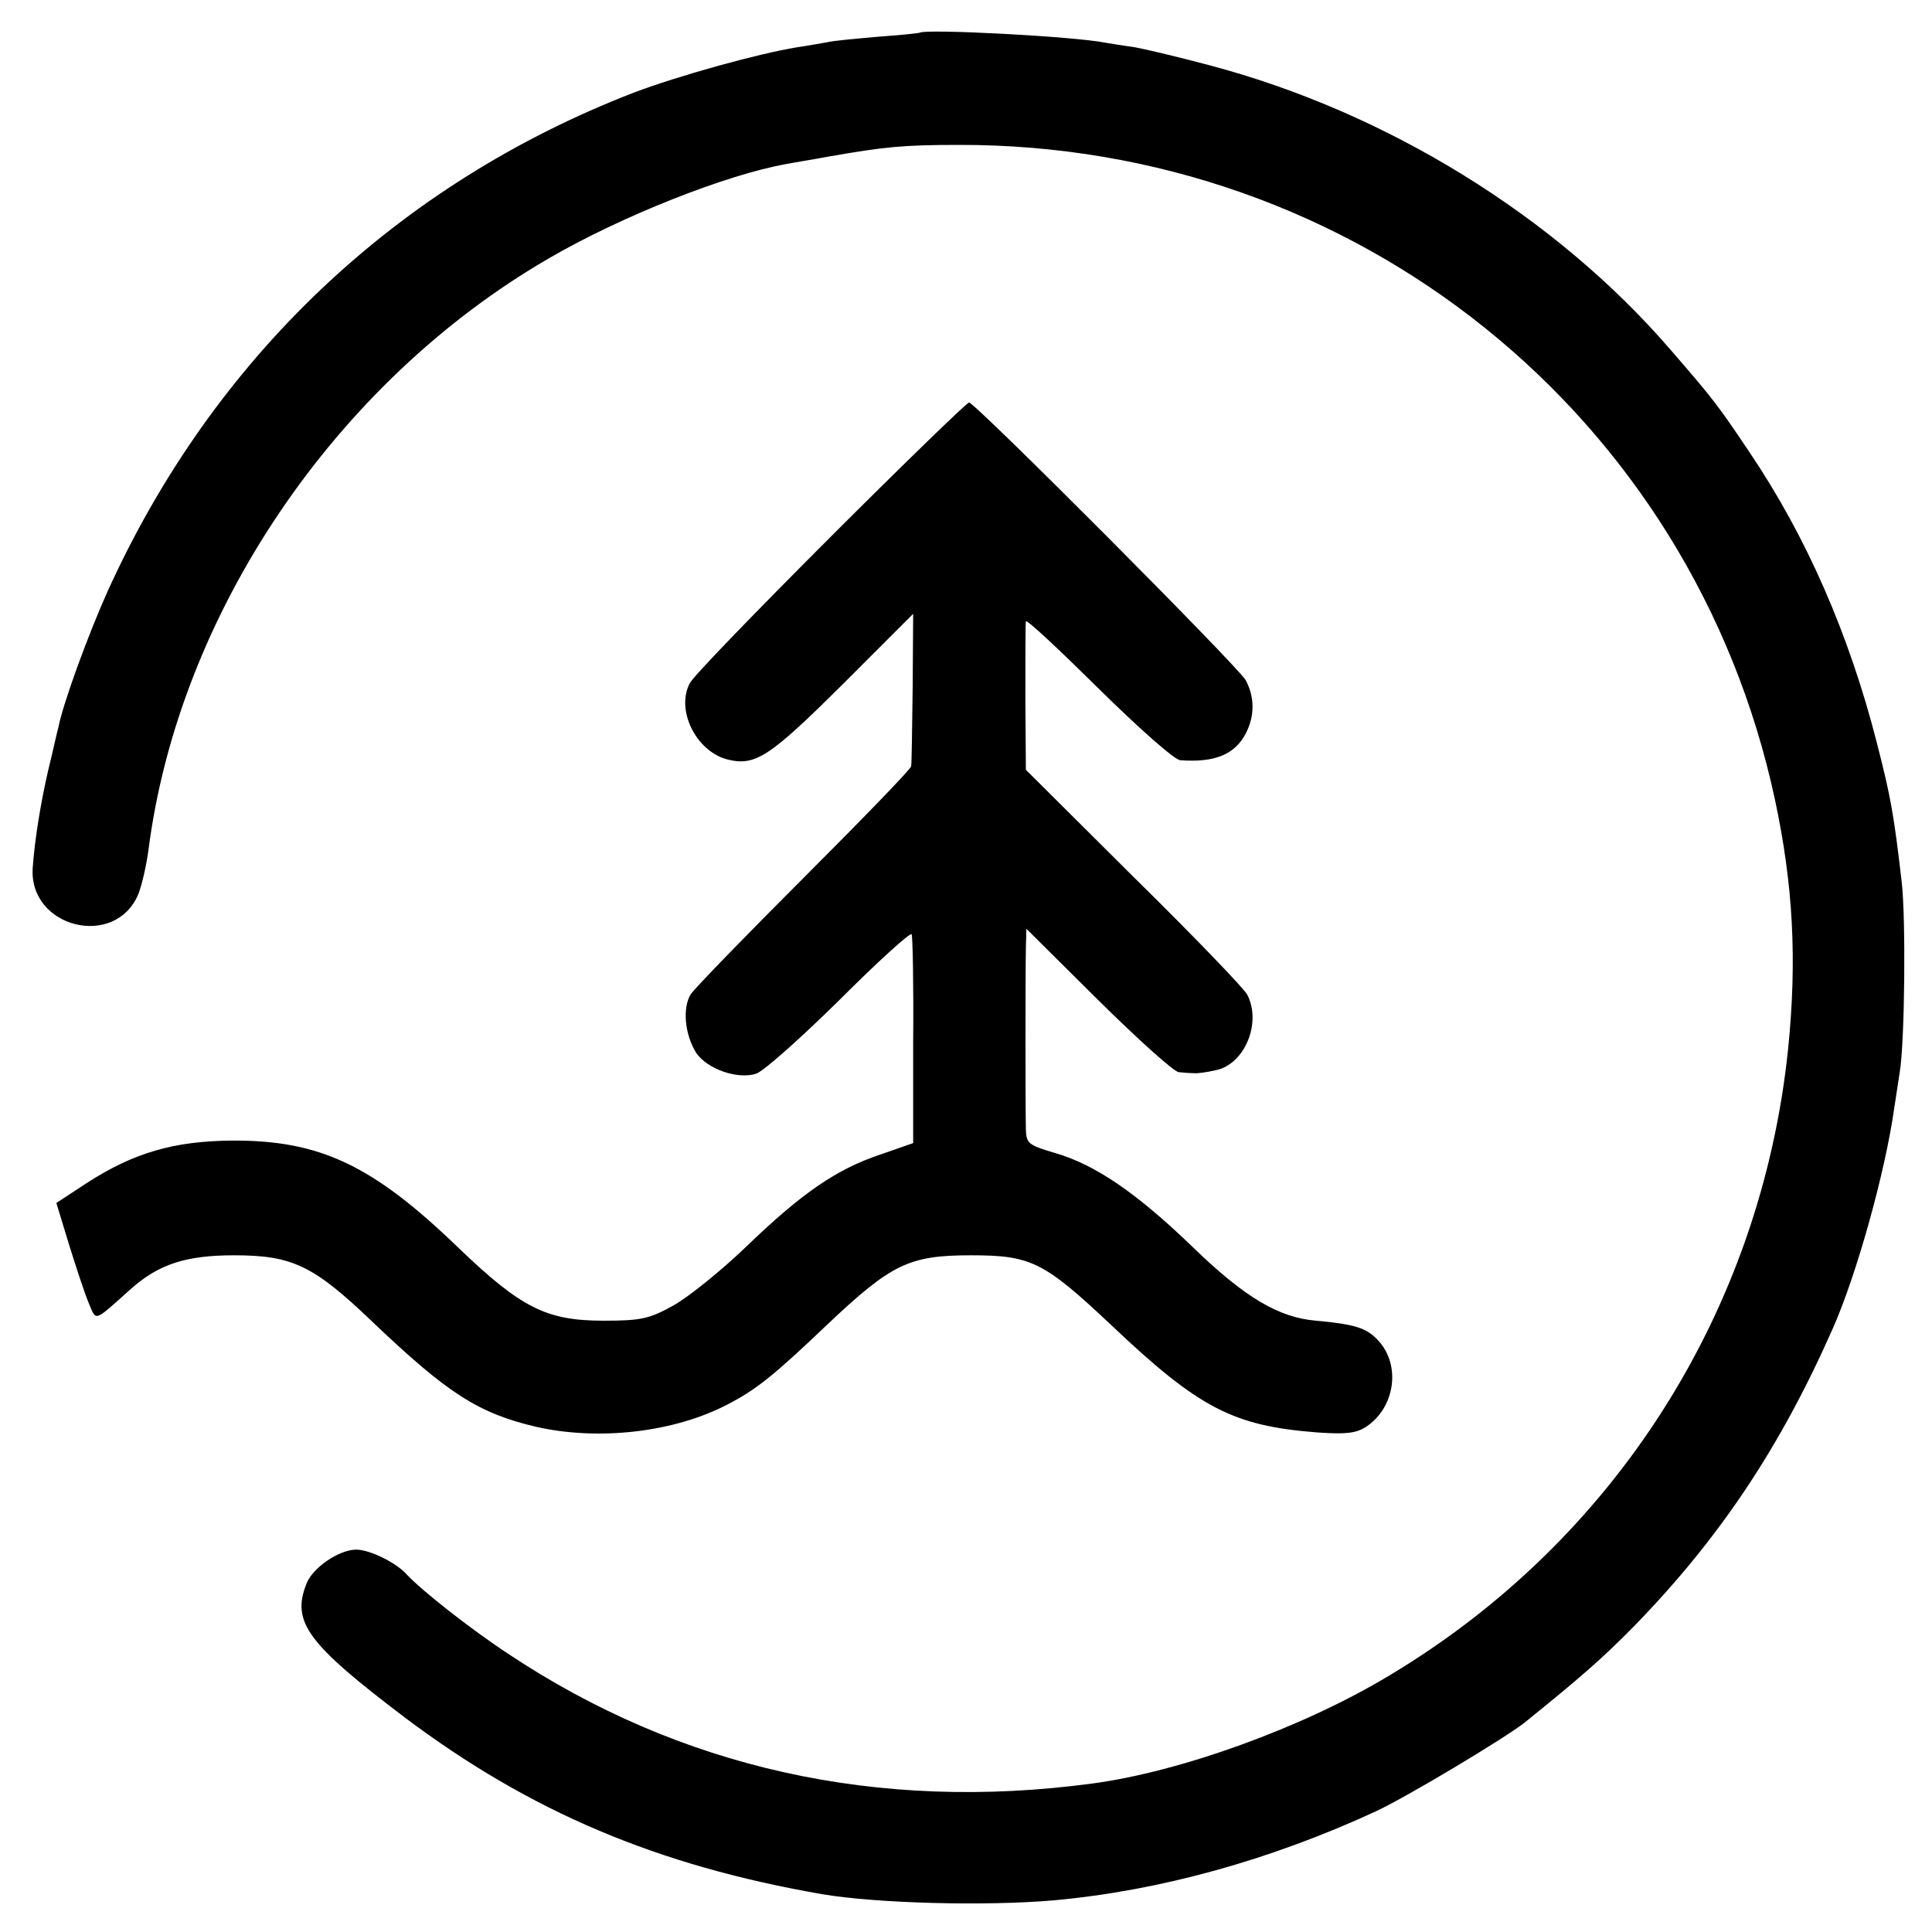
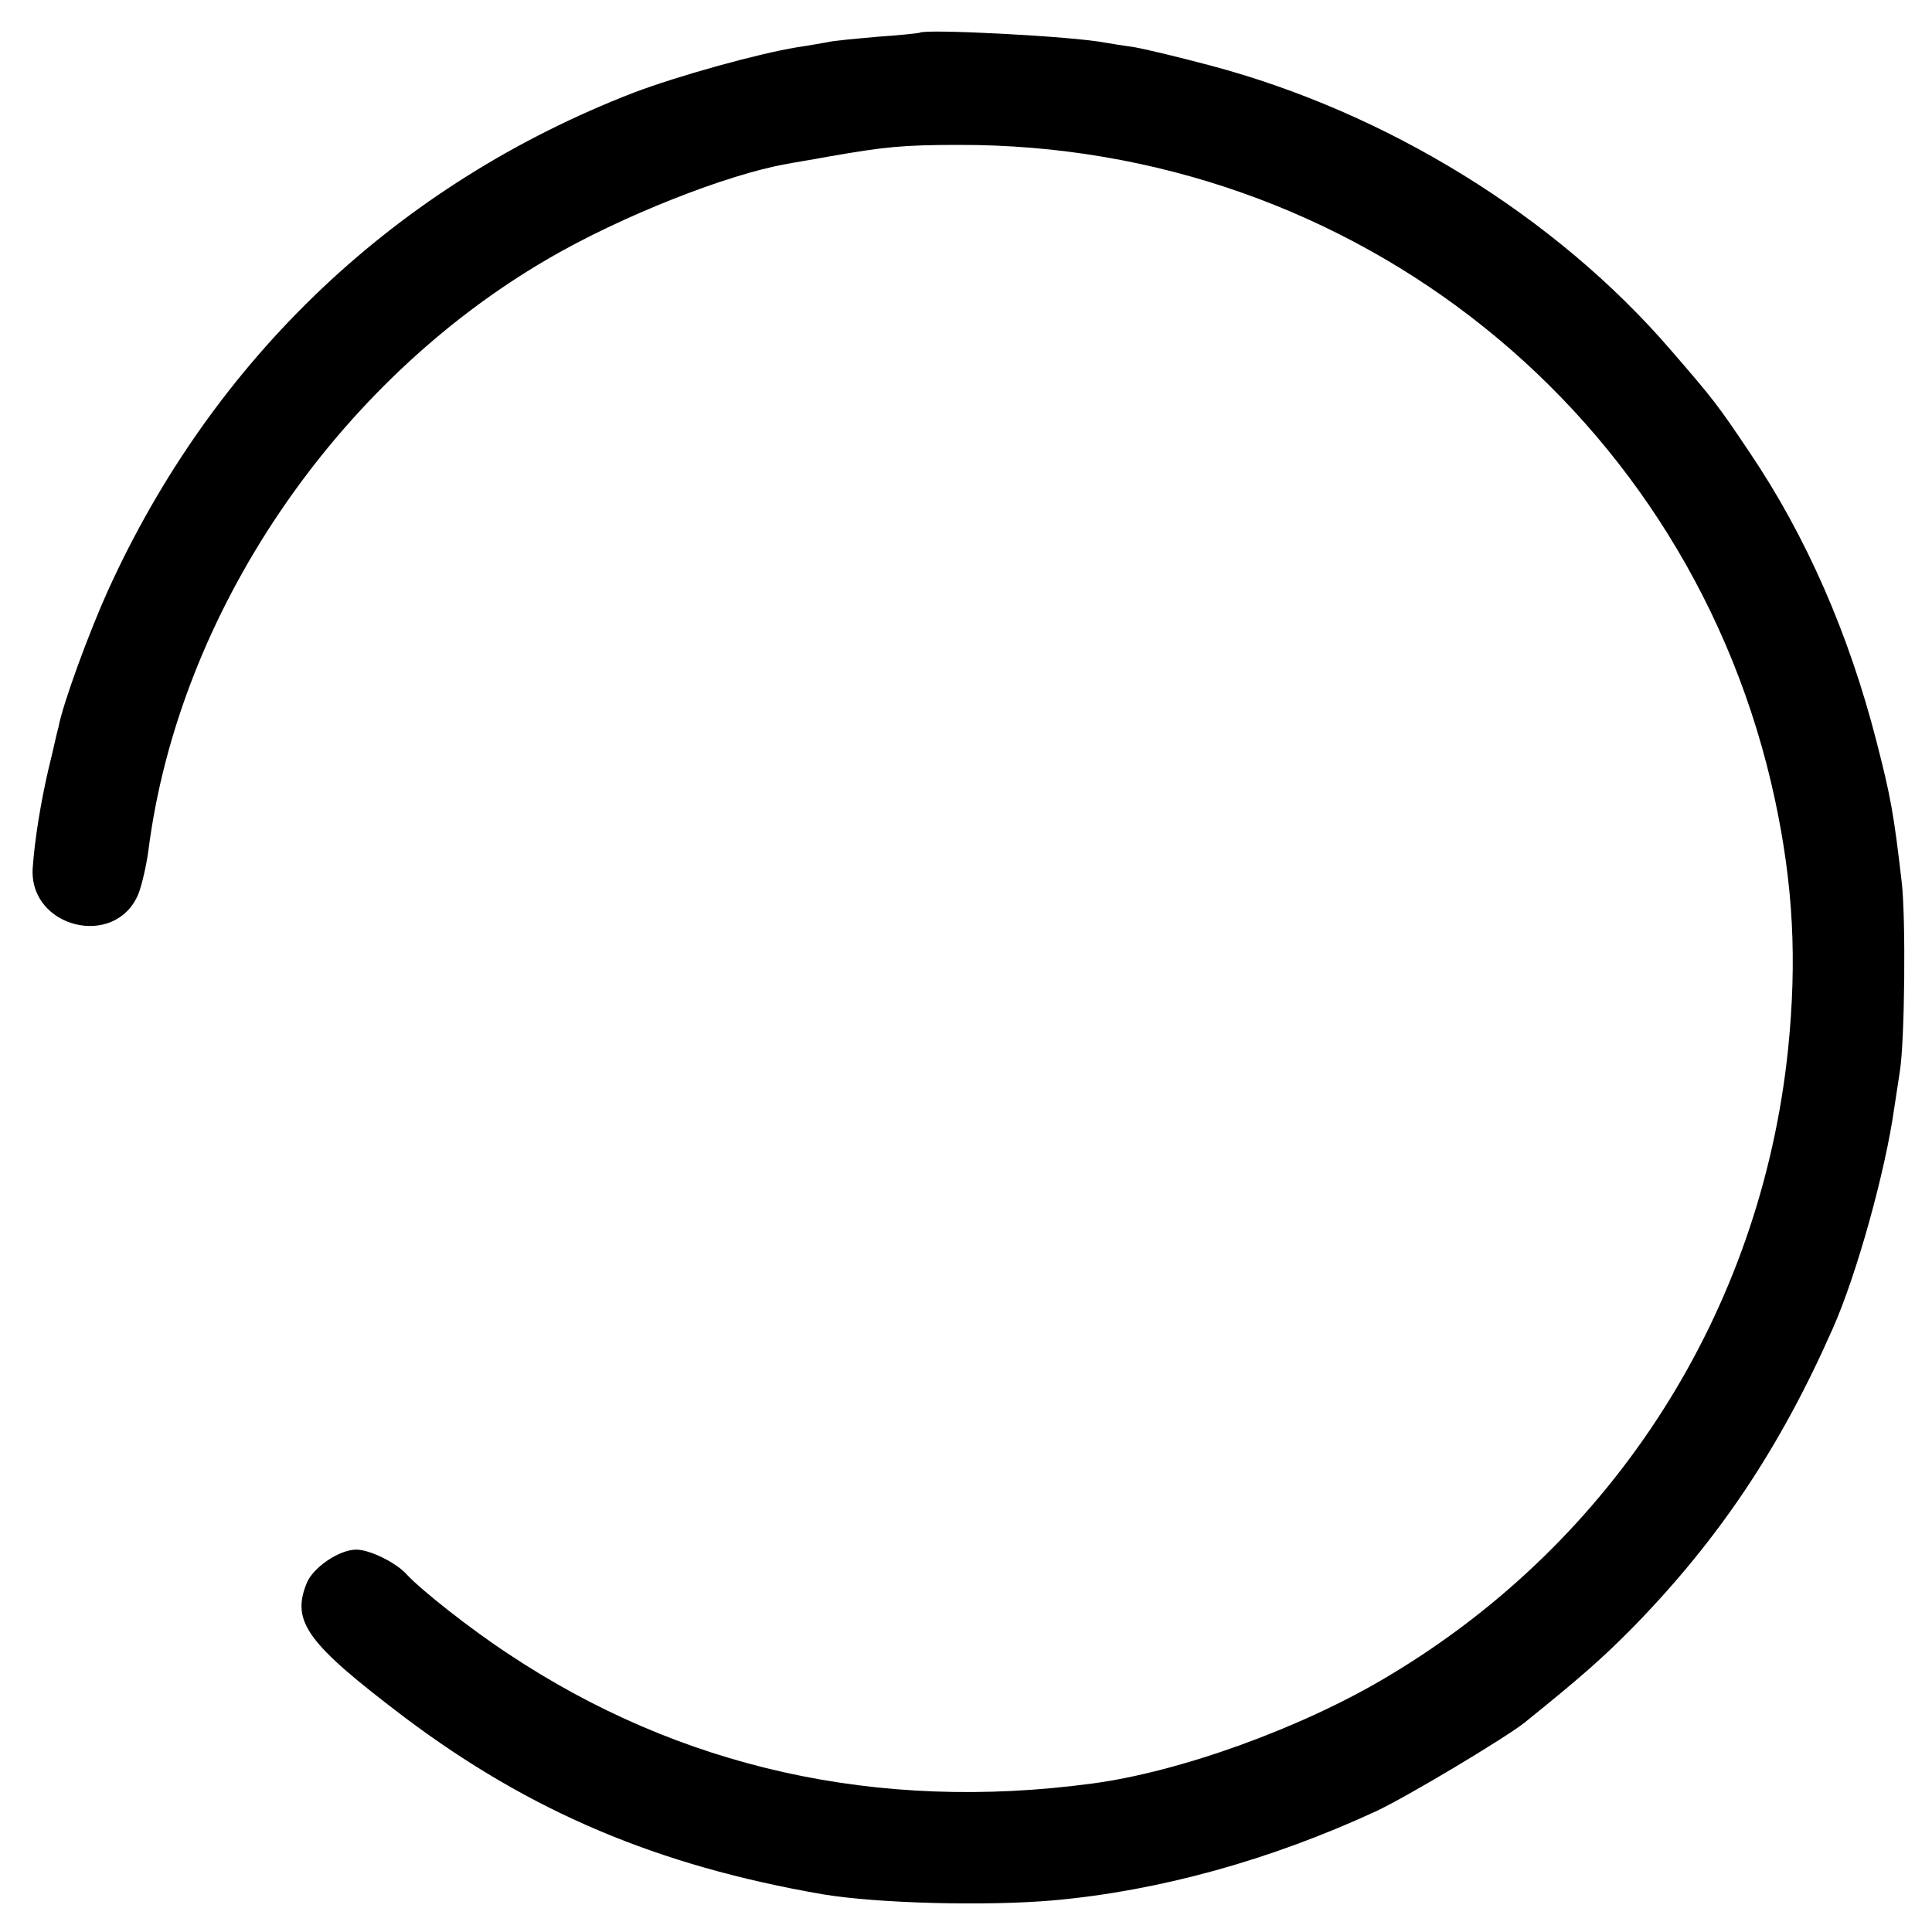
<svg xmlns="http://www.w3.org/2000/svg" version="1.0" width="384pt" height="384pt" viewBox="0 0 384 384" preserveAspectRatio="xMidYMid meet">
  <g transform="translate(0,384) scale(0.1,-0.1)" fill="#000000" stroke="none">
    <path d="M1828 3775 c-2 -1 -39 -5 -83 -8 -44 -4 -90 -8 -101 -11 -12 -2 -39 -7 -60 -10 -79 -13 -237 -57 -324 -90 -471 -182 -836 -528 -1046 -991 -37 -82 -89 -223 -98 -271 -3 -10 -11 -48 -20 -84 -15 -65 -27 -138 -31 -195 -8 -119 164 -162 210 -52 7 18 16 57 20 87 60 470 371 930 795 1176 144 84 354 167 473 188 15 3 53 9 85 15 109 19 146 23 257 23 788 2 1459 -536 1623 -1302 36 -169 44 -317 26 -495 -54 -521 -345 -978 -794 -1246 -171 -103 -415 -191 -590 -214 -426 -57 -819 31 -1160 258 -76 50 -172 126 -201 157 -21 24 -74 50 -101 50 -34 0 -87 -36 -99 -68 -30 -76 2 -119 196 -266 249 -187 501 -294 830 -351 108 -18 323 -24 460 -12 210 19 430 80 640 177 62 29 254 144 295 176 114 92 156 129 219 193 168 173 289 353 394 591 47 106 104 310 122 438 3 20 8 53 11 72 10 62 12 303 4 375 -16 138 -22 171 -50 280 -55 215 -140 409 -252 575 -63 94 -72 106 -157 204 -229 266 -565 473 -916 566 -60 16 -127 32 -149 36 -21 3 -47 7 -58 9 -65 13 -360 28 -370 20z" />
-     <path d="M1651 2773 c-148 -148 -274 -278 -280 -291 -28 -53 12 -134 73 -151 57 -15 85 4 231 149 l140 140 -1 -147 c-1 -82 -2 -152 -3 -156 0 -5 -96 -104 -212 -220 -116 -116 -218 -221 -226 -233 -17 -27 -12 -81 11 -117 22 -32 82 -53 119 -41 15 5 89 71 166 147 76 76 141 135 143 130 2 -4 4 -100 3 -212 l0 -203 -66 -23 c-86 -29 -154 -75 -266 -183 -51 -49 -116 -101 -145 -117 -47 -26 -63 -30 -138 -30 -114 0 -164 25 -290 146 -169 163 -274 213 -449 212 -115 -1 -195 -24 -288 -84 l-61 -40 25 -82 c14 -45 31 -97 39 -116 16 -38 9 -40 84 27 55 49 109 67 205 67 116 0 158 -20 275 -132 150 -143 211 -182 326 -209 124 -28 273 -11 379 44 58 30 92 57 200 160 127 120 162 137 285 137 120 0 145 -13 279 -139 174 -165 242 -200 408 -213 57 -4 78 -2 98 11 58 38 70 123 24 172 -23 25 -47 32 -123 39 -74 6 -142 46 -246 147 -111 107 -193 163 -272 186 -54 16 -58 19 -59 47 -1 41 -1 311 0 360 l1 39 143 -142 c79 -78 151 -143 160 -143 9 -1 23 -2 30 -2 6 -1 27 2 44 6 57 12 91 94 62 150 -6 12 -108 118 -226 234 l-214 213 -1 142 c0 79 0 147 1 153 1 5 65 -55 144 -133 79 -78 152 -143 163 -143 68 -5 108 11 130 53 18 35 18 72 0 106 -15 27 -538 552 -550 552 -4 0 -128 -120 -275 -267z" />
  </g>
</svg>